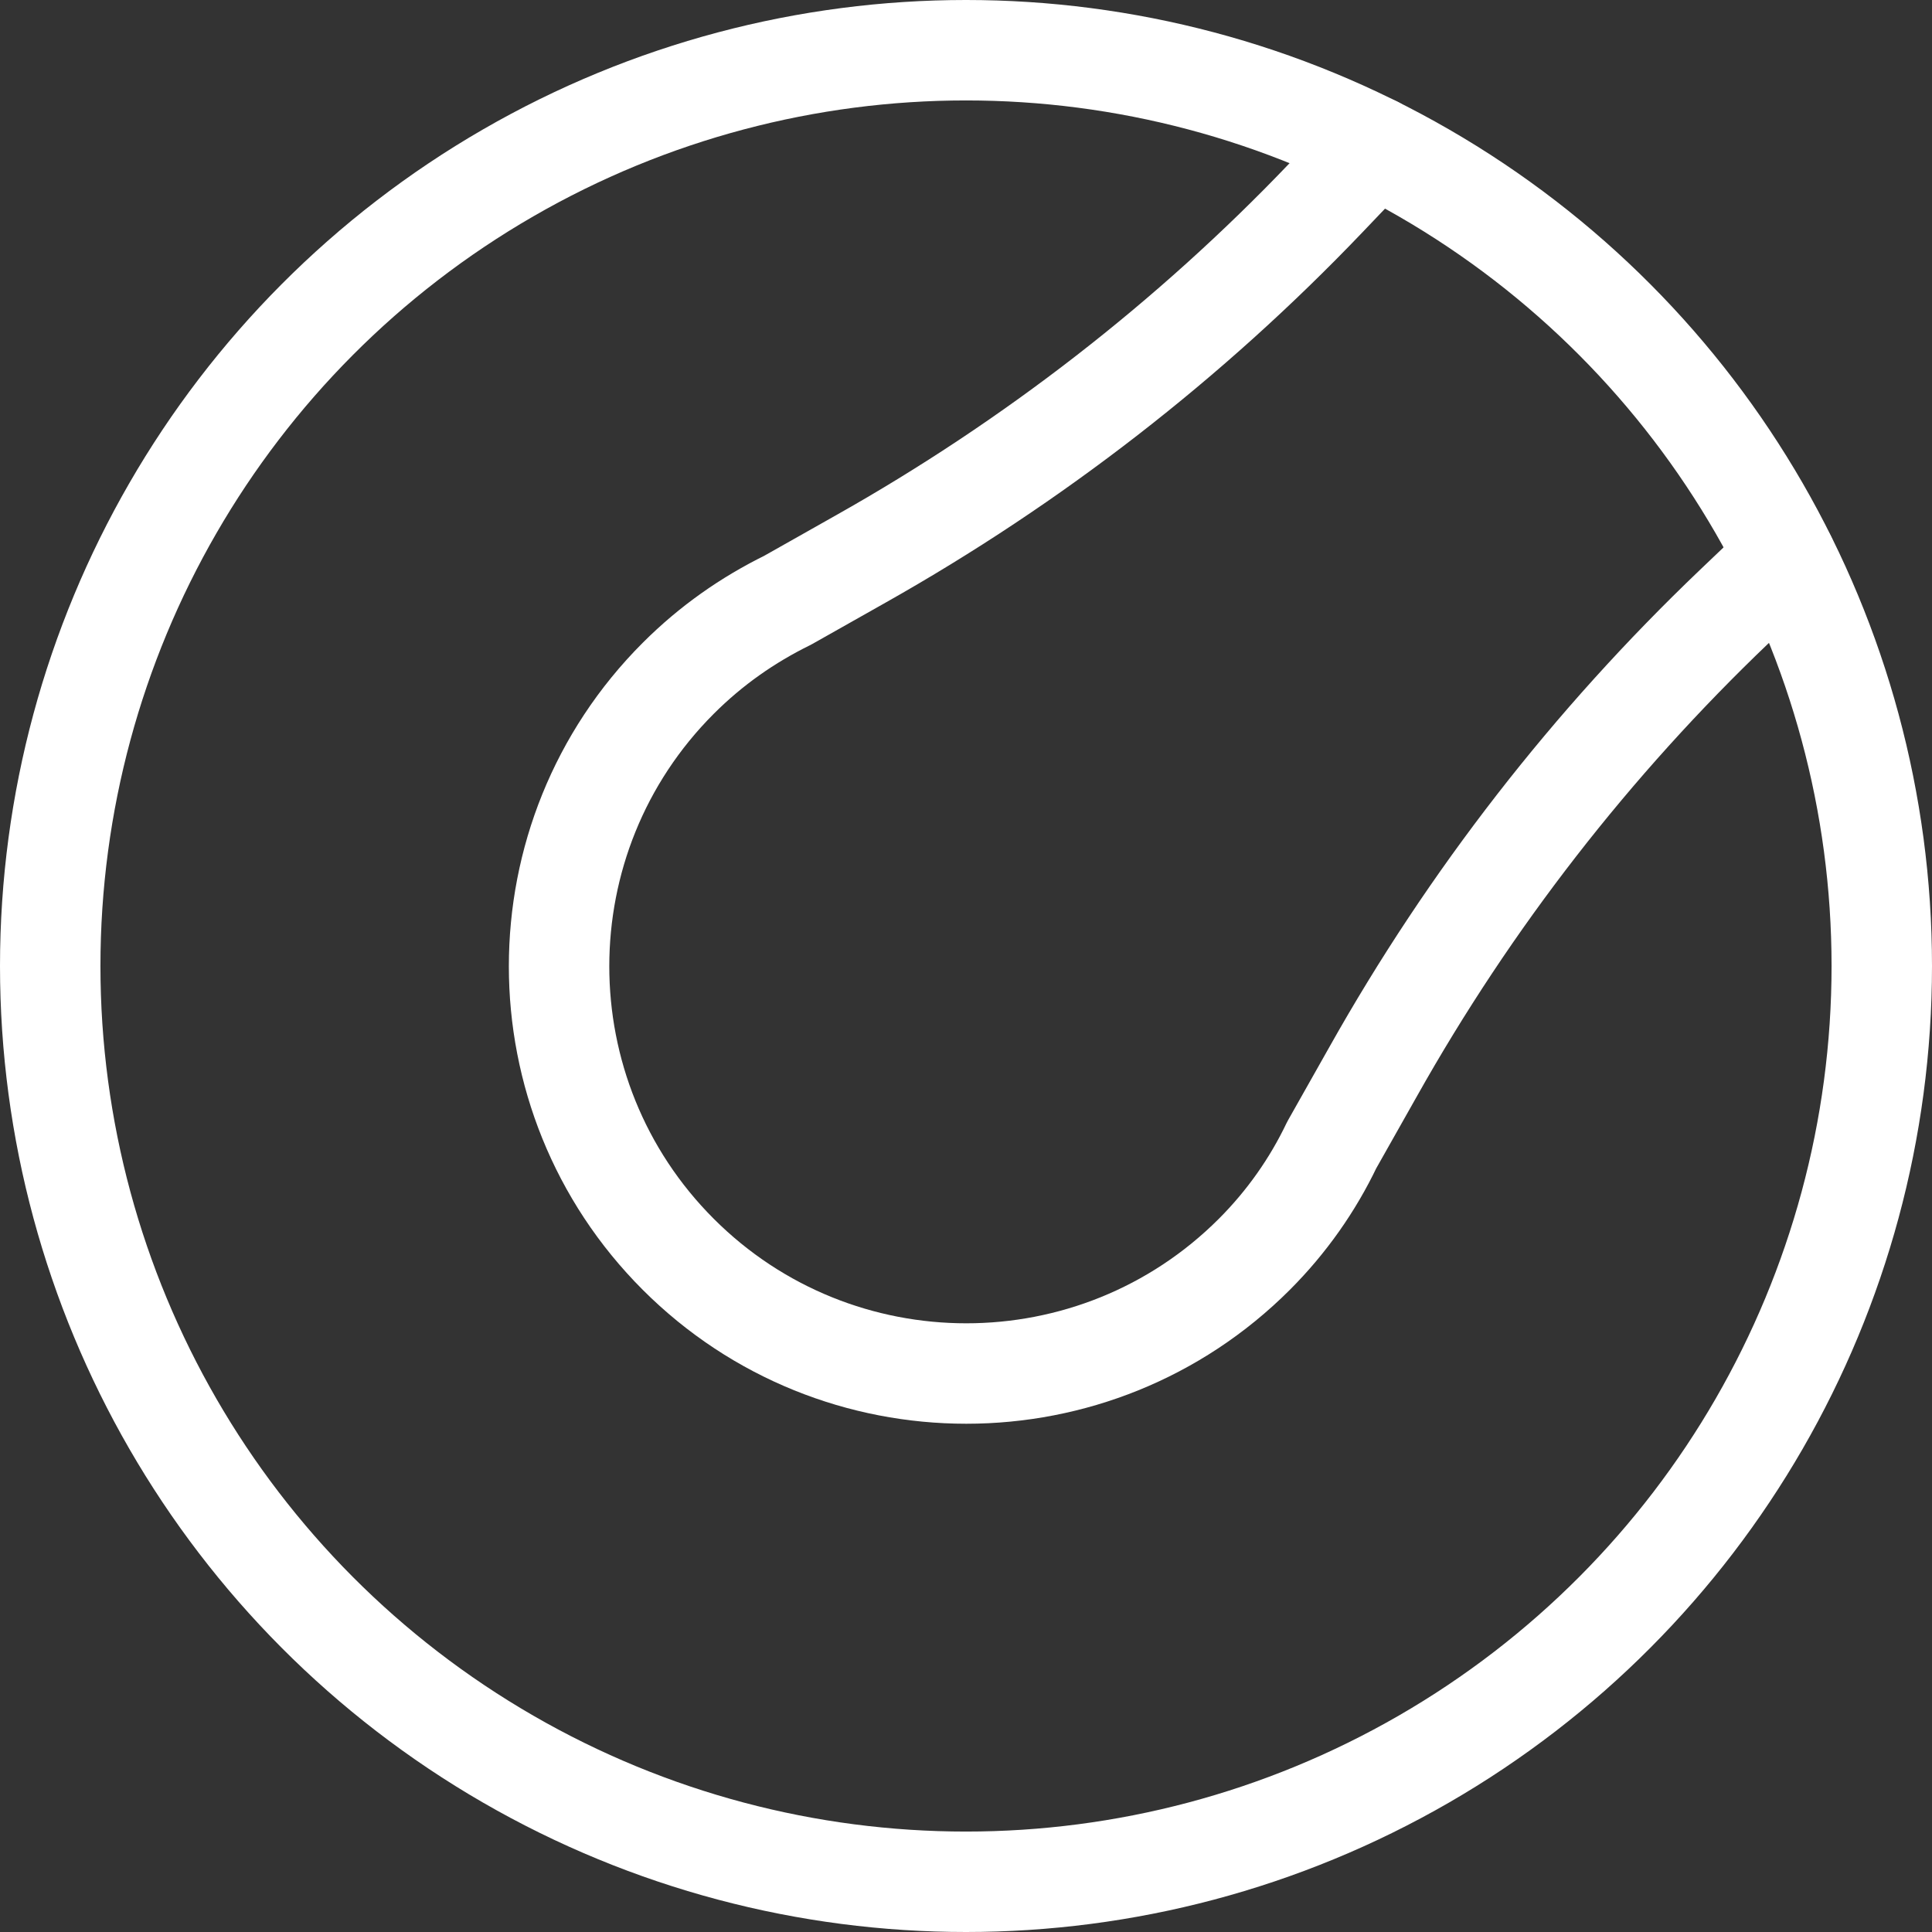
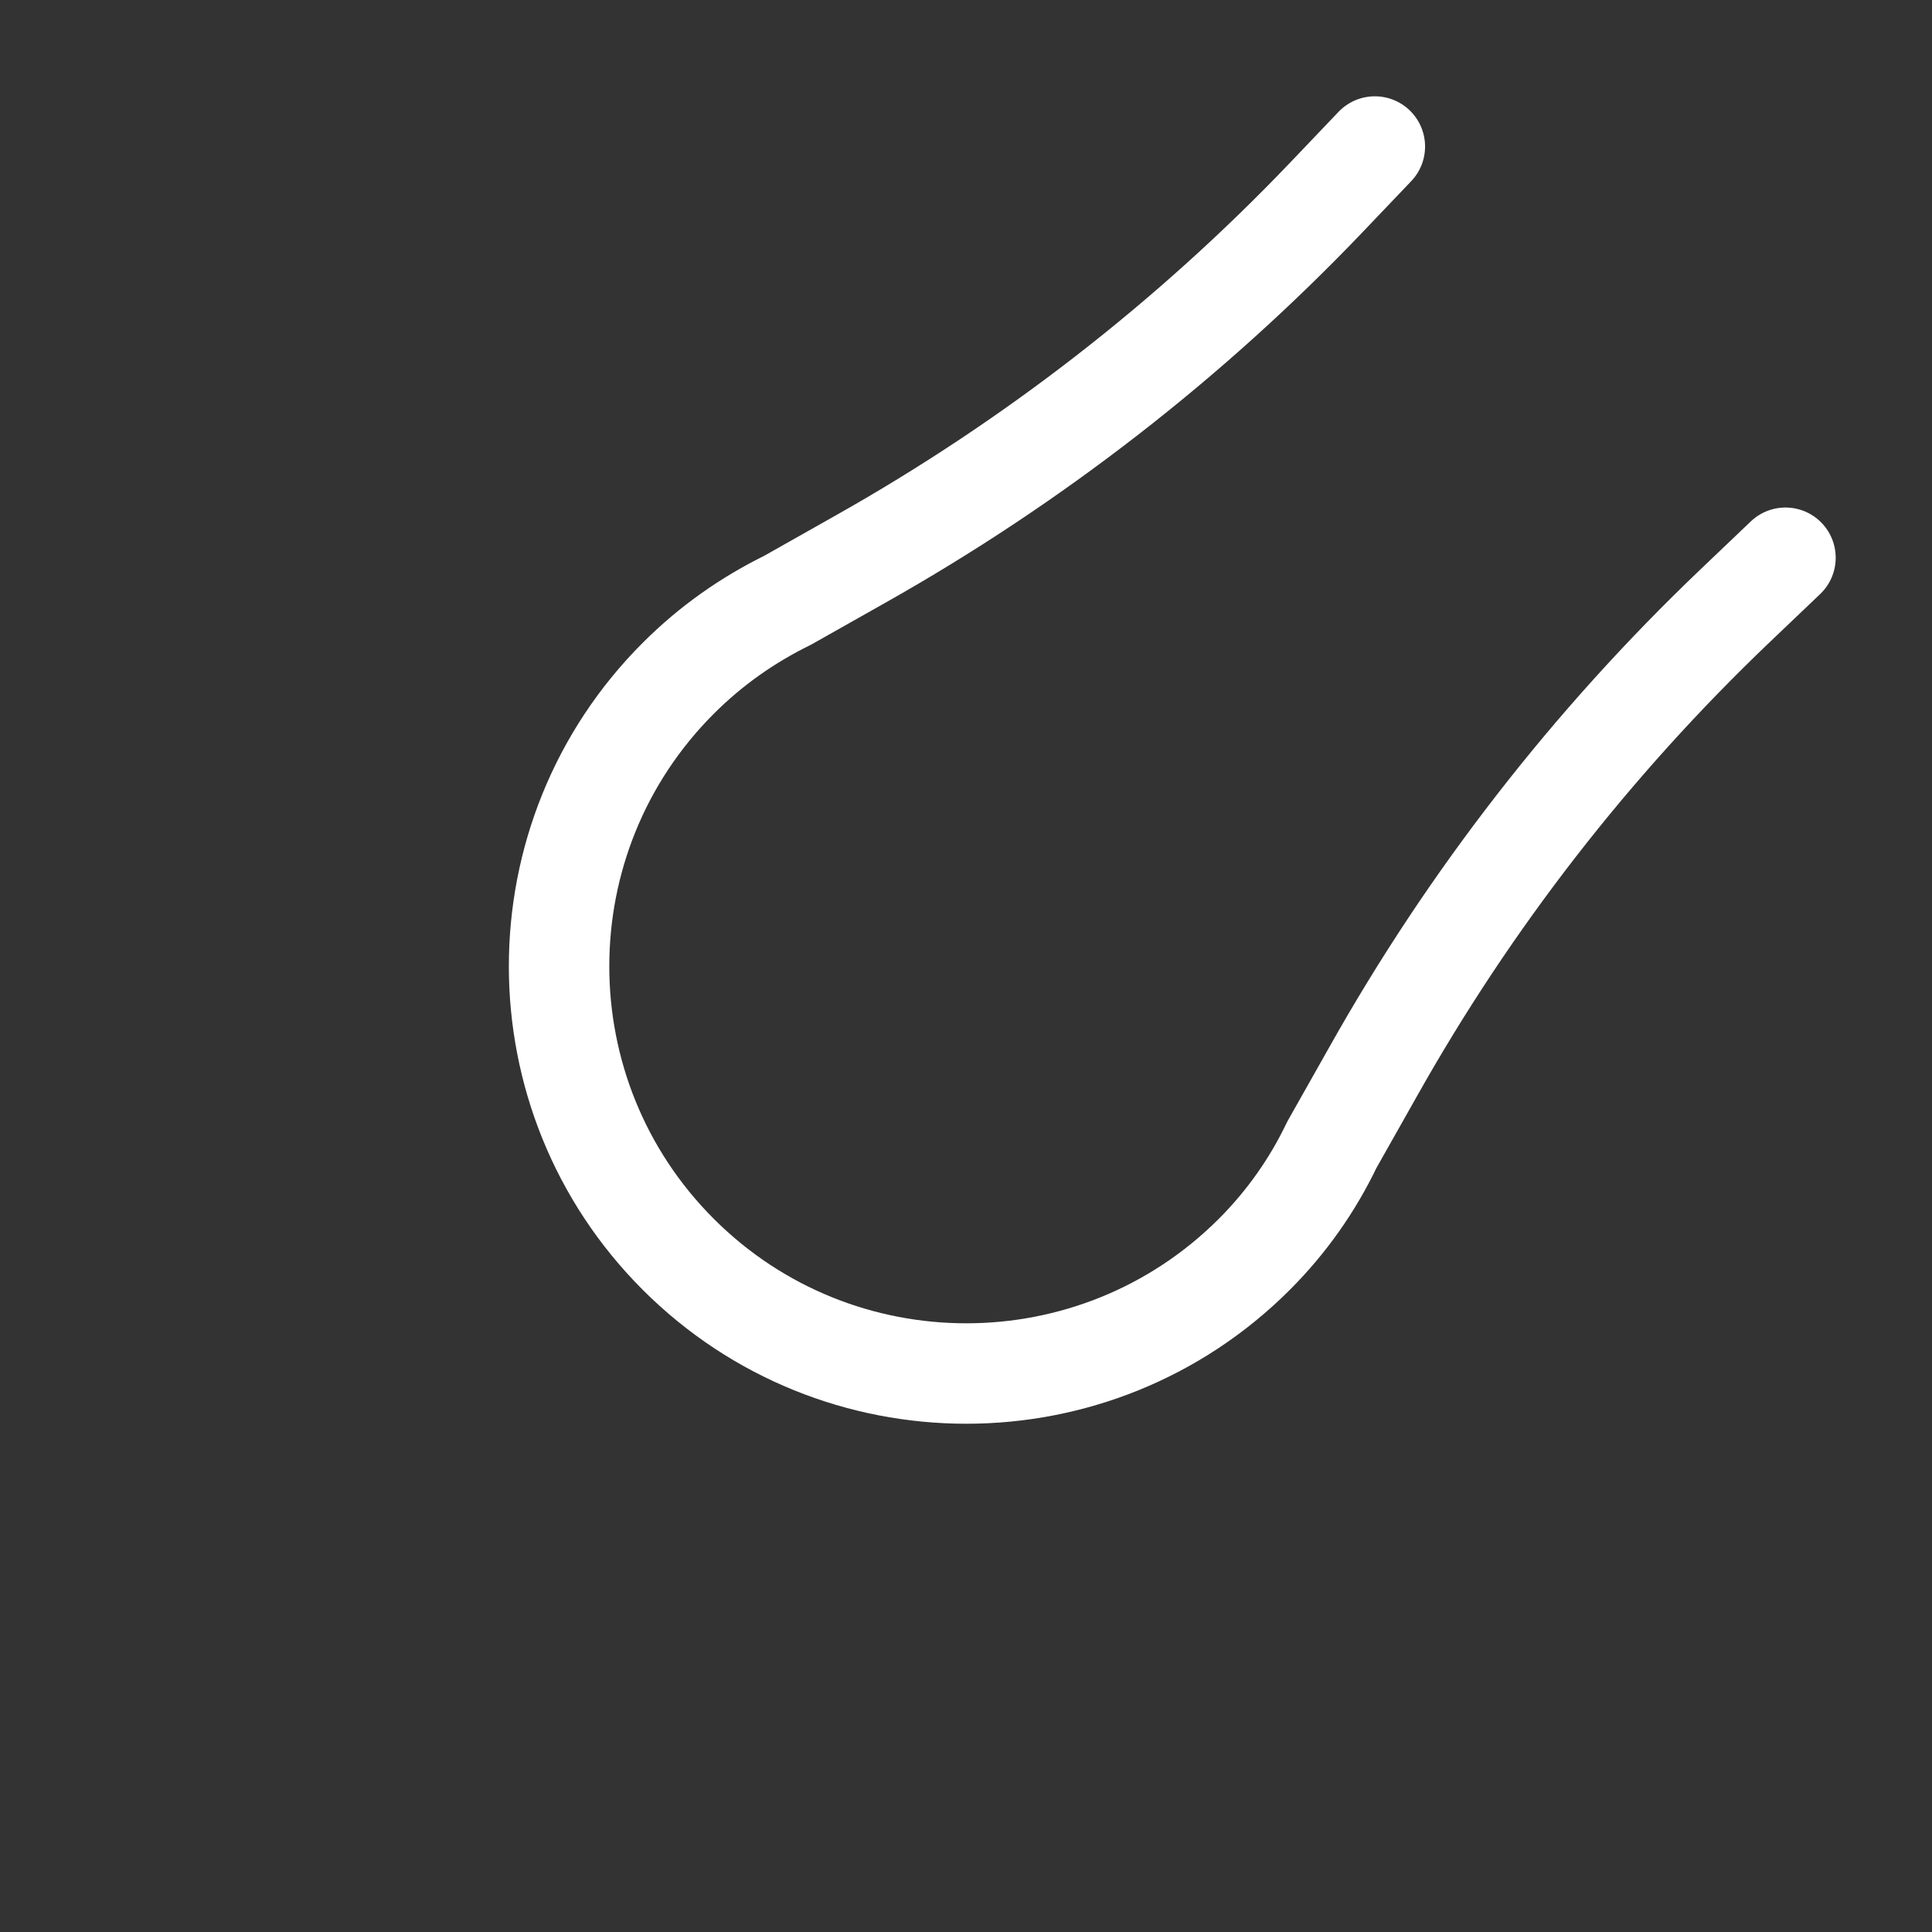
<svg xmlns="http://www.w3.org/2000/svg" id="Capa_2" data-name="Capa 2" viewBox="0 0 32.7 32.7">
  <rect x="0" y="0" width="32.7" height="32.7" fill="#333333" stroke="none" />
  <defs>
    <style>
      .cls-1 {
        fill: none;
        stroke: #fff;
        stroke-linecap: round;
        stroke-linejoin: round;
        stroke-width: 1.7px;
      }
    </style>
  </defs>
  <g id="Capa_1-2" data-name="Capa 1">
    <g>
-       <circle class="cls-1" cx="16.35" cy="16.35" r="15.5" />
      <path class="cls-1" d="M23.27,2.48l-.82.86c-2.31,2.42-4.97,4.48-7.88,6.12l-1.24.7h0c-.67.33-1.29.76-1.85,1.32-2.69,2.69-2.69,7.06,0,9.75,2.69,2.69,7.06,2.69,9.75,0,.55-.55.99-1.18,1.31-1.85h0s.7-1.24.7-1.24c1.64-2.92,3.7-5.57,6.12-7.88l.86-.82" />
    </g>
  </g>
</svg>